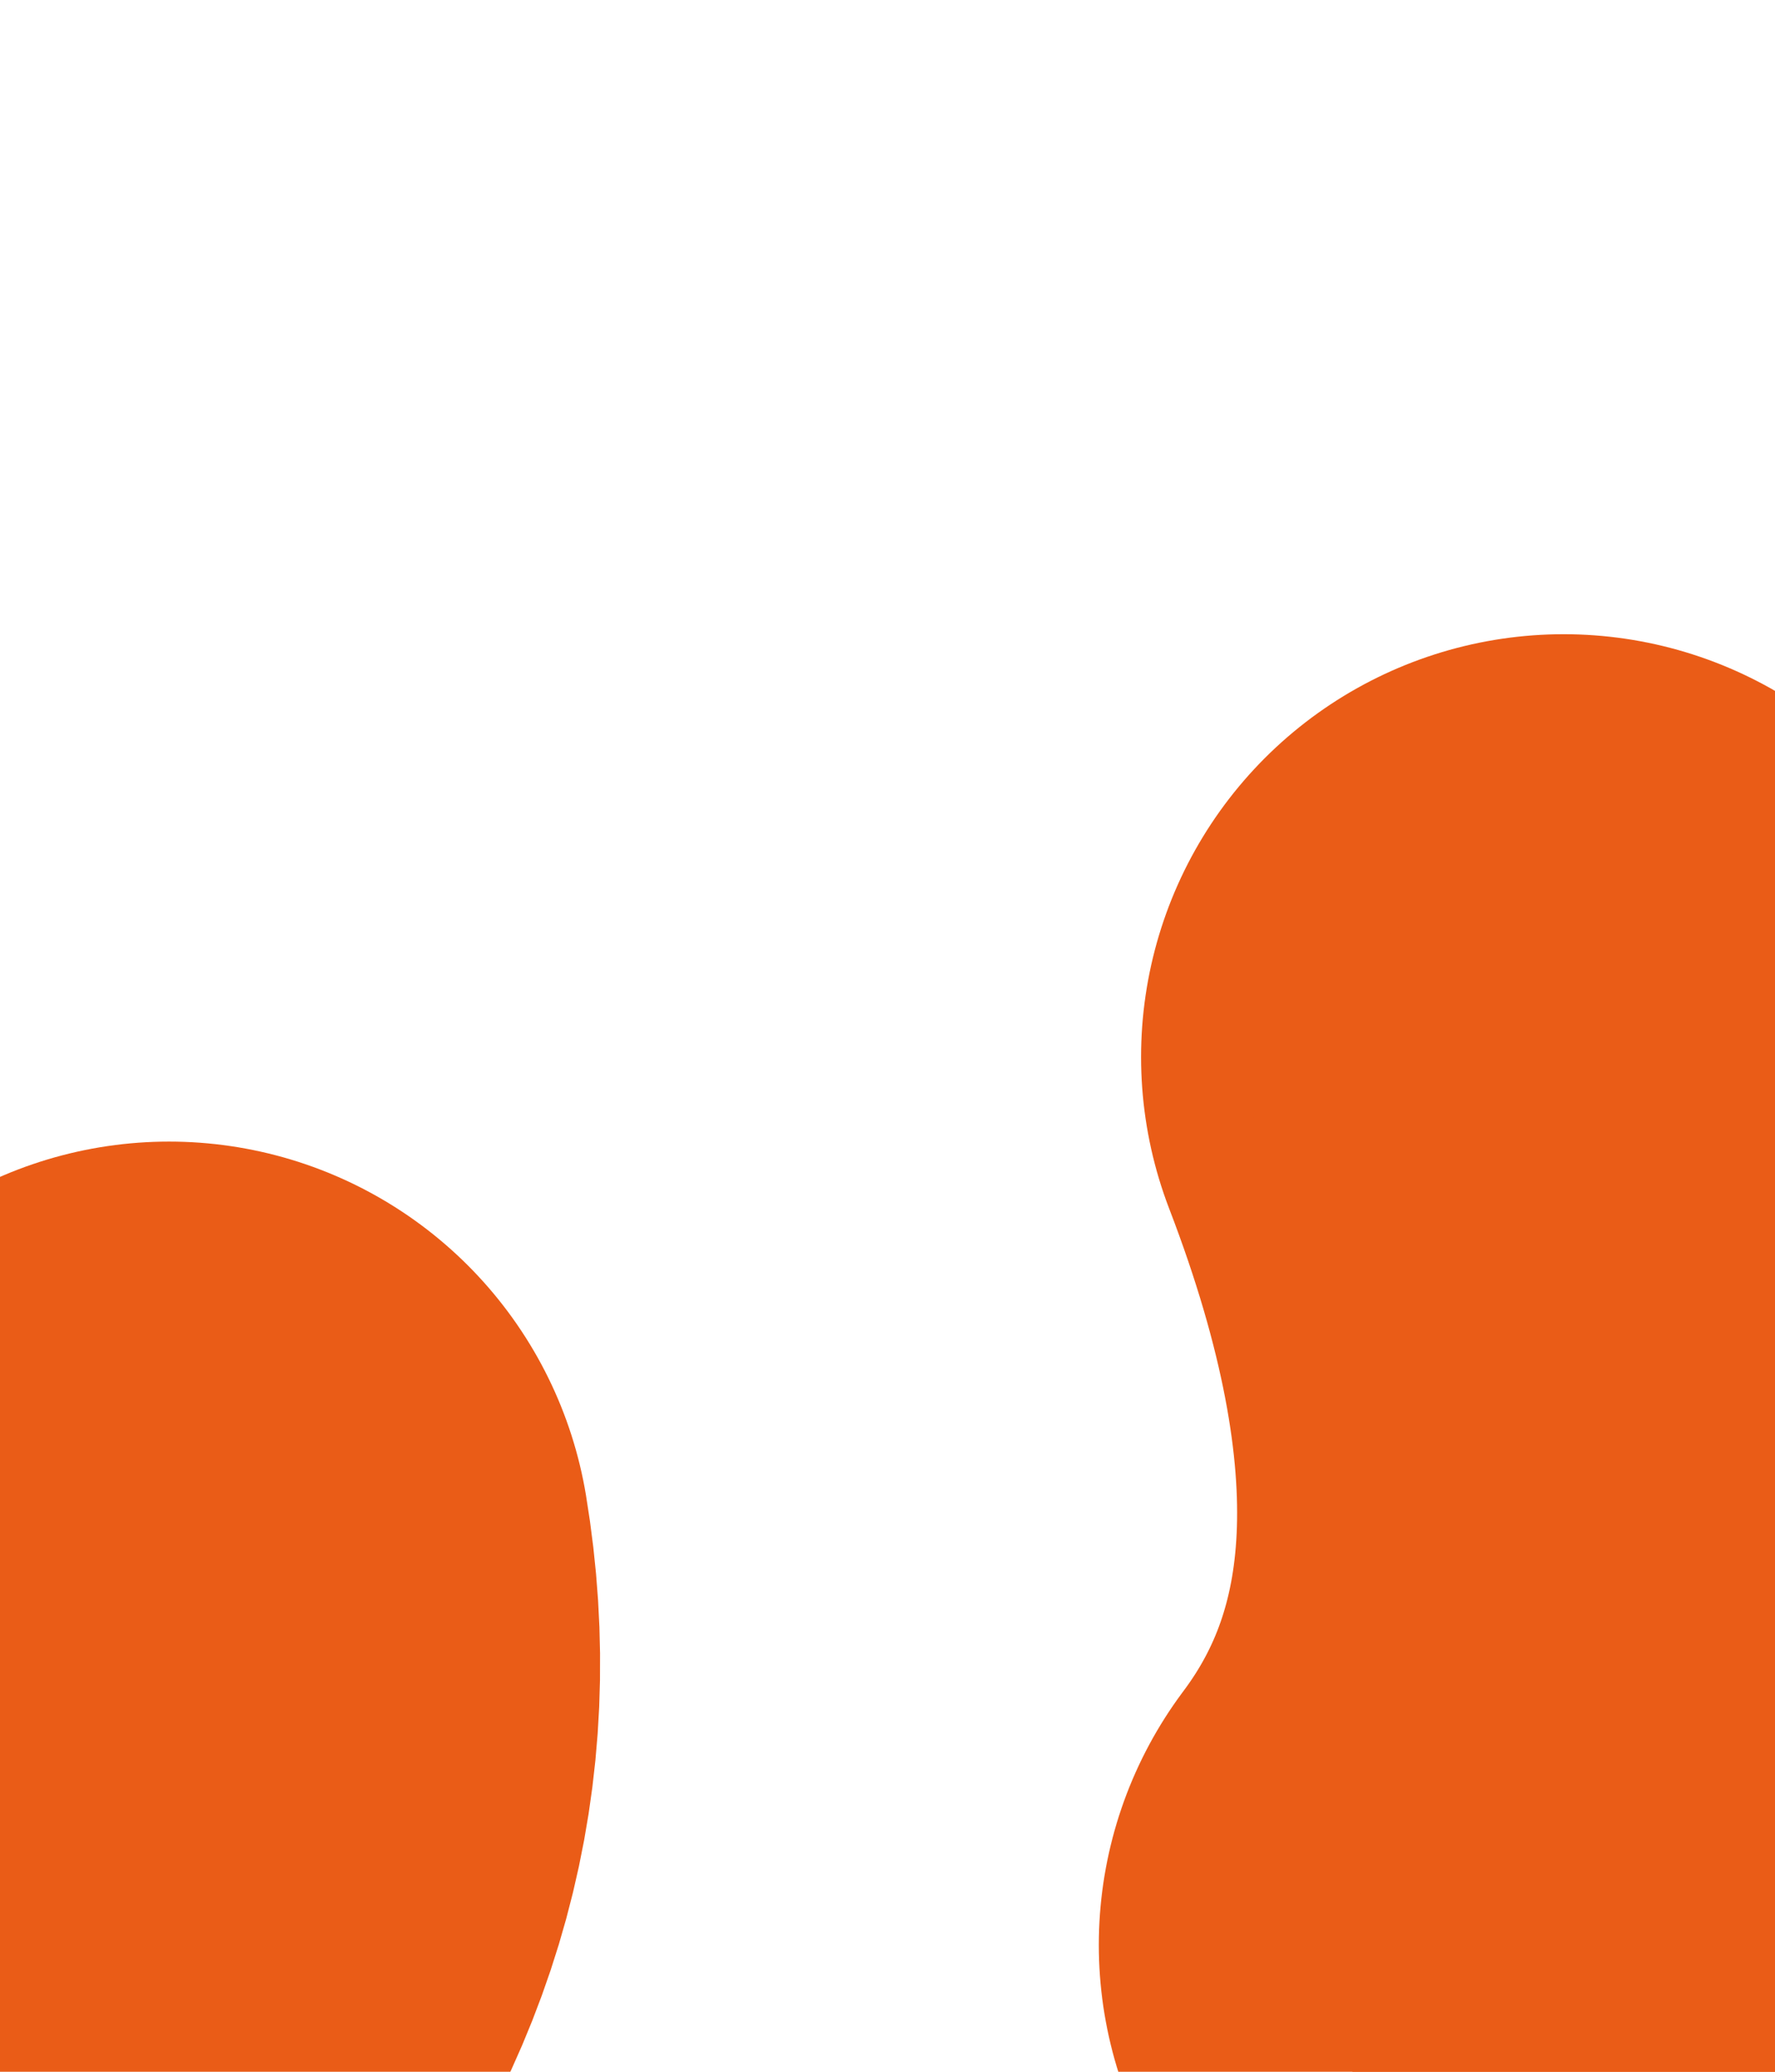
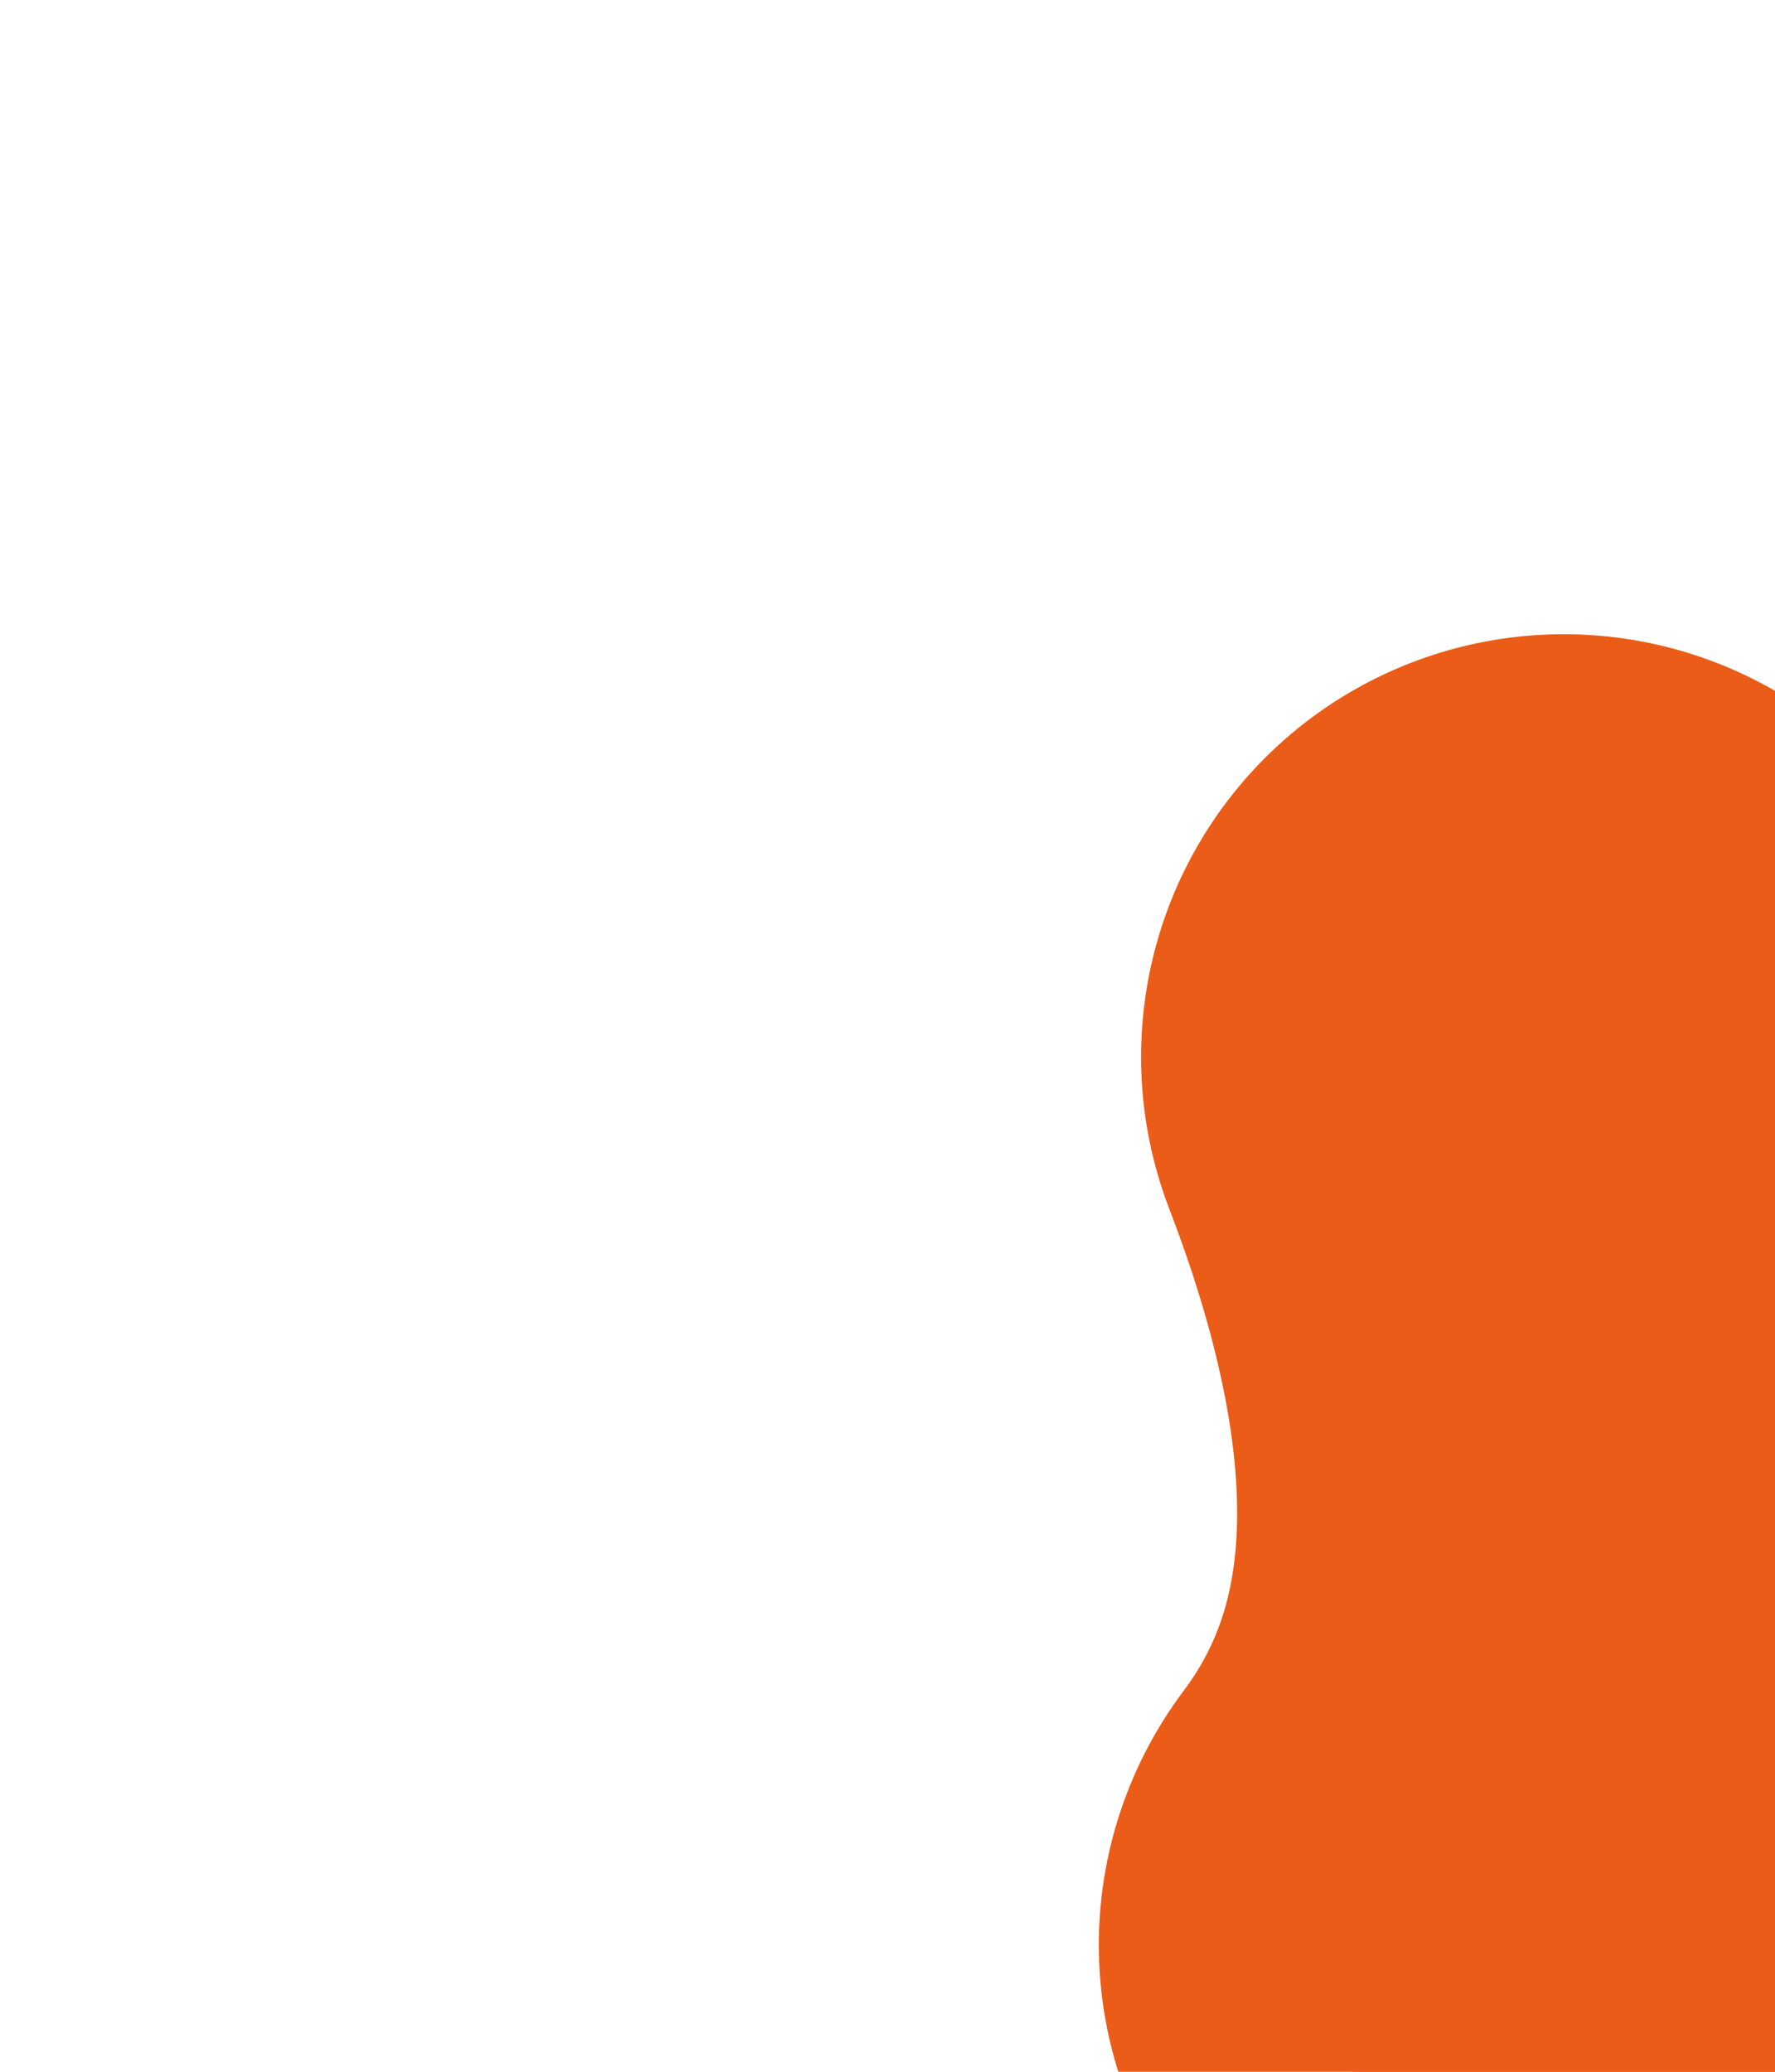
<svg xmlns="http://www.w3.org/2000/svg" height="2.45px" width="2.1px">
  <g transform="matrix(1.0, 0.0, 0.0, 1.0, -8.65, -5.6)">
    <path d="M10.5 6.85 Q10.75 7.5 10.45 7.9" fill="none" stroke="#ea5c17" stroke-linecap="round" stroke-linejoin="round" stroke-width="1.0" />
    <path d="M10.6 7.1 Q10.8 7.3 10.75 8.05" fill="none" stroke="#ea5c17" stroke-linecap="round" stroke-linejoin="round" stroke-width="1.0" />
-     <path d="M8.85 7.45 Q8.9 7.75 8.7 8.0" fill="none" stroke="#ea5c17" stroke-linecap="round" stroke-linejoin="round" stroke-width="1.0" />
  </g>
</svg>